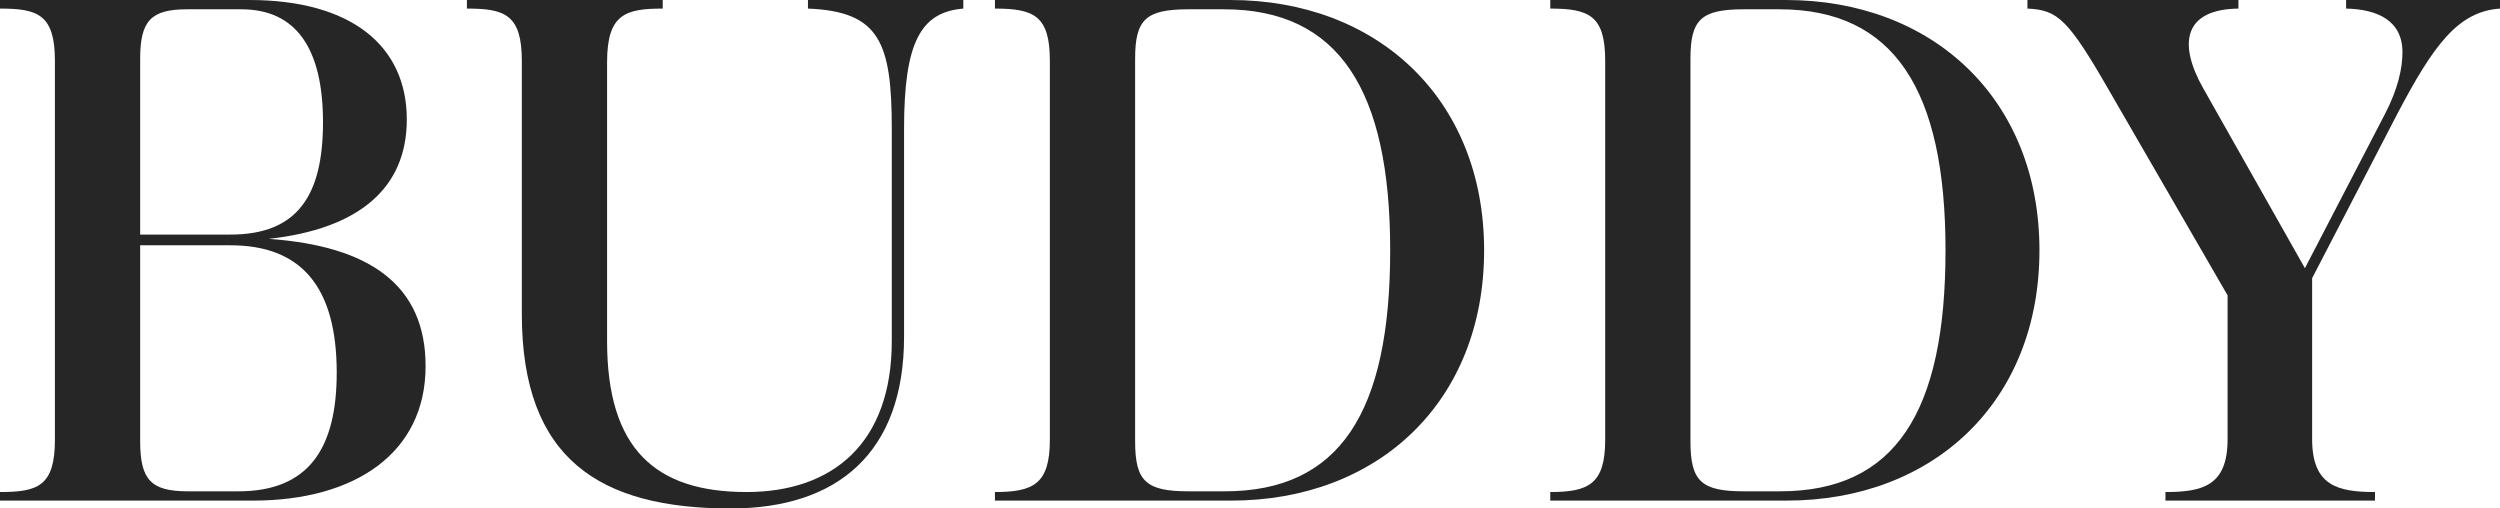
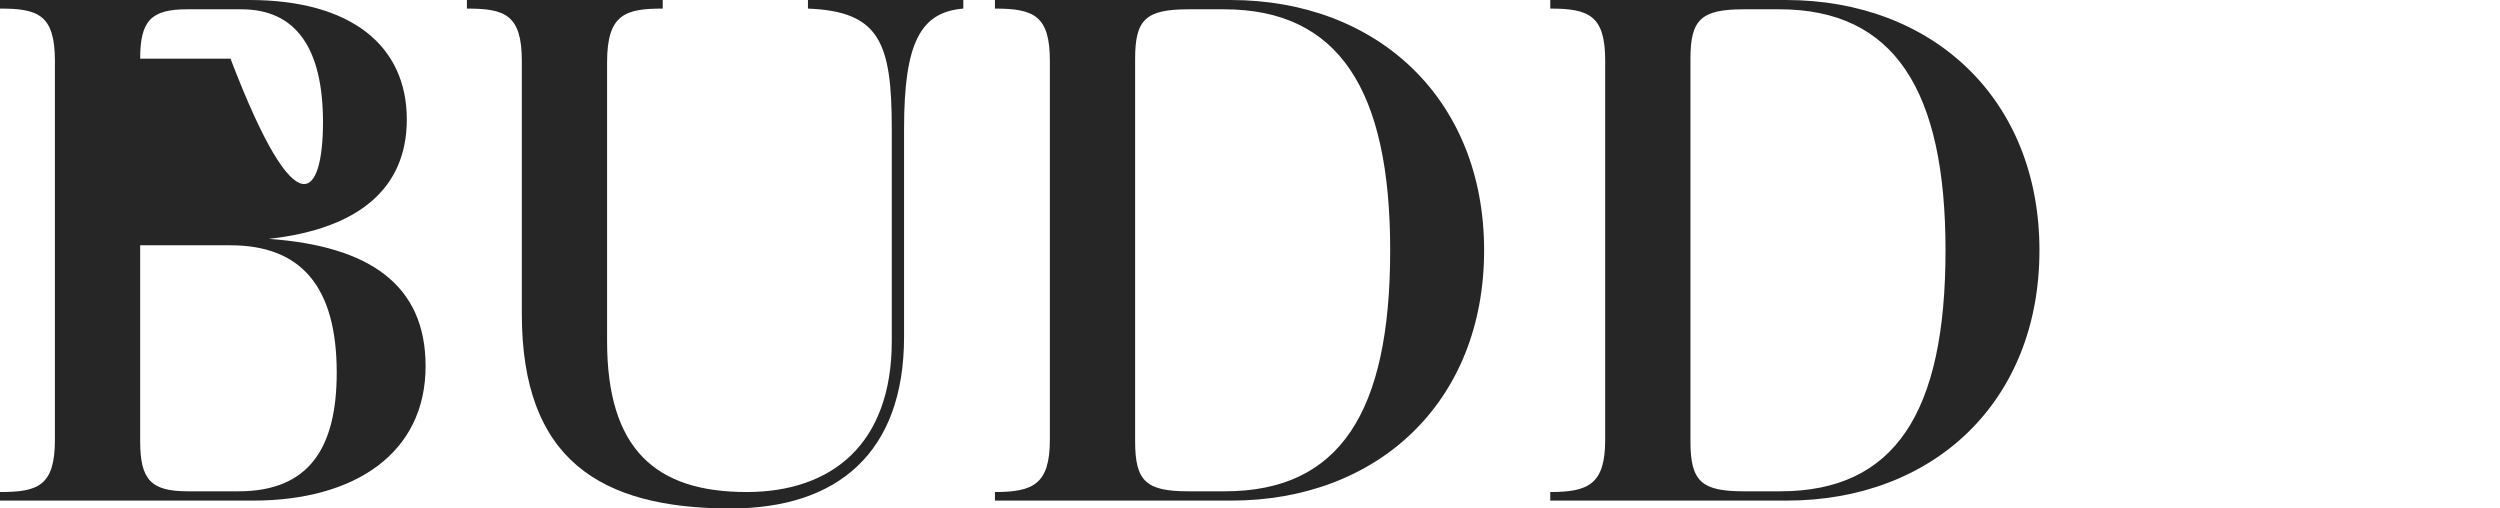
<svg xmlns="http://www.w3.org/2000/svg" width="413" height="84" viewBox="0 0 413 84" fill="none">
-   <path d="M357.733 82.7V81.283C363.94 81.283 367.998 80.219 367.998 72.54V48.793L348.661 15.359C341.618 3.072 339.947 1.654 334.933 1.418V0H369.789V1.418C360.836 1.536 359.762 7.089 363.94 14.532L380.771 44.304L394.021 18.785C396.169 14.65 396.885 11.224 396.885 8.624C396.885 3.426 392.827 1.536 387.575 1.418V0H413V1.418C406.077 1.89 402.018 7.443 396.05 18.785L381.964 45.958V72.54C381.964 80.219 386.142 81.283 392.349 81.283V82.7H357.733Z" fill="#262626" />
  <path d="M256.105 82.7V81.283C262.431 81.283 265.177 79.983 265.177 72.658V10.042C265.177 2.599 262.551 1.418 256.105 1.418V0H295.019C319.251 0 336.917 16.304 336.917 41.35C336.917 66.397 319.37 82.7 295.138 82.7H256.105ZM293.945 1.536H288.096C281.053 1.536 279.262 3.19 279.262 9.688V72.894C279.262 79.51 281.053 81.165 288.096 81.165H294.064C313.044 81.165 321.399 68.169 321.399 41.35C321.399 14.886 312.924 1.536 293.945 1.536Z" fill="#262626" />
  <path d="M164.364 82.7V81.283C170.691 81.283 173.436 79.983 173.436 72.658V10.042C173.436 2.599 170.81 1.418 164.364 1.418V0H203.278C227.51 0 245.176 16.304 245.176 41.35C245.176 66.397 227.629 82.7 203.398 82.7H164.364ZM202.204 1.536H196.355C189.312 1.536 187.522 3.19 187.522 9.688V72.894C187.522 79.51 189.312 81.165 196.355 81.165H202.323C221.303 81.165 229.659 68.169 229.659 41.35C229.659 14.886 221.183 1.536 202.204 1.536Z" fill="#262626" />
  <path d="M149.351 55.645C149.351 74.785 138.369 84 120.702 84C99.216 84 86.205 75.966 86.205 51.865V10.042C86.205 2.363 83.34 1.418 77.133 1.418V0H109.482V1.418C103.274 1.418 100.29 2.363 100.29 10.278V56.354C100.29 74.194 108.288 81.283 123.328 81.283C137.533 81.283 147.321 73.249 147.321 56.354V21.266C147.321 6.97 145.292 1.89 133.475 1.418V0H159.139V1.418C152.096 2.008 149.351 6.97 149.351 21.266V55.645Z" fill="#262626" />
-   <path d="M0 82.7V81.283C6.207 81.283 9.072 80.338 9.072 72.658V10.042C9.072 2.363 6.207 1.418 0 1.418V0H41.182C58.013 0 67.204 7.561 67.204 19.73C67.204 31.072 59.326 37.806 44.405 39.46C60.997 40.641 70.308 47.021 70.308 60.489C70.308 74.785 58.729 82.7 41.779 82.7H0ZM23.157 9.688V38.751H38.078C49.18 38.751 53.358 32.253 53.358 20.203C53.358 8.034 48.941 1.536 39.869 1.536H30.916C24.948 1.536 23.157 3.426 23.157 9.688ZM55.626 61.553C55.626 47.257 49.657 40.523 38.078 40.523H23.157V72.894C23.157 79.274 24.948 81.165 31.036 81.165H39.392C51.09 81.165 55.626 73.958 55.626 61.553Z" fill="#262626" />
+   <path d="M0 82.7V81.283C6.207 81.283 9.072 80.338 9.072 72.658V10.042C9.072 2.363 6.207 1.418 0 1.418V0H41.182C58.013 0 67.204 7.561 67.204 19.73C67.204 31.072 59.326 37.806 44.405 39.46C60.997 40.641 70.308 47.021 70.308 60.489C70.308 74.785 58.729 82.7 41.779 82.7H0ZM23.157 9.688H38.078C49.18 38.751 53.358 32.253 53.358 20.203C53.358 8.034 48.941 1.536 39.869 1.536H30.916C24.948 1.536 23.157 3.426 23.157 9.688ZM55.626 61.553C55.626 47.257 49.657 40.523 38.078 40.523H23.157V72.894C23.157 79.274 24.948 81.165 31.036 81.165H39.392C51.09 81.165 55.626 73.958 55.626 61.553Z" fill="#262626" />
</svg>